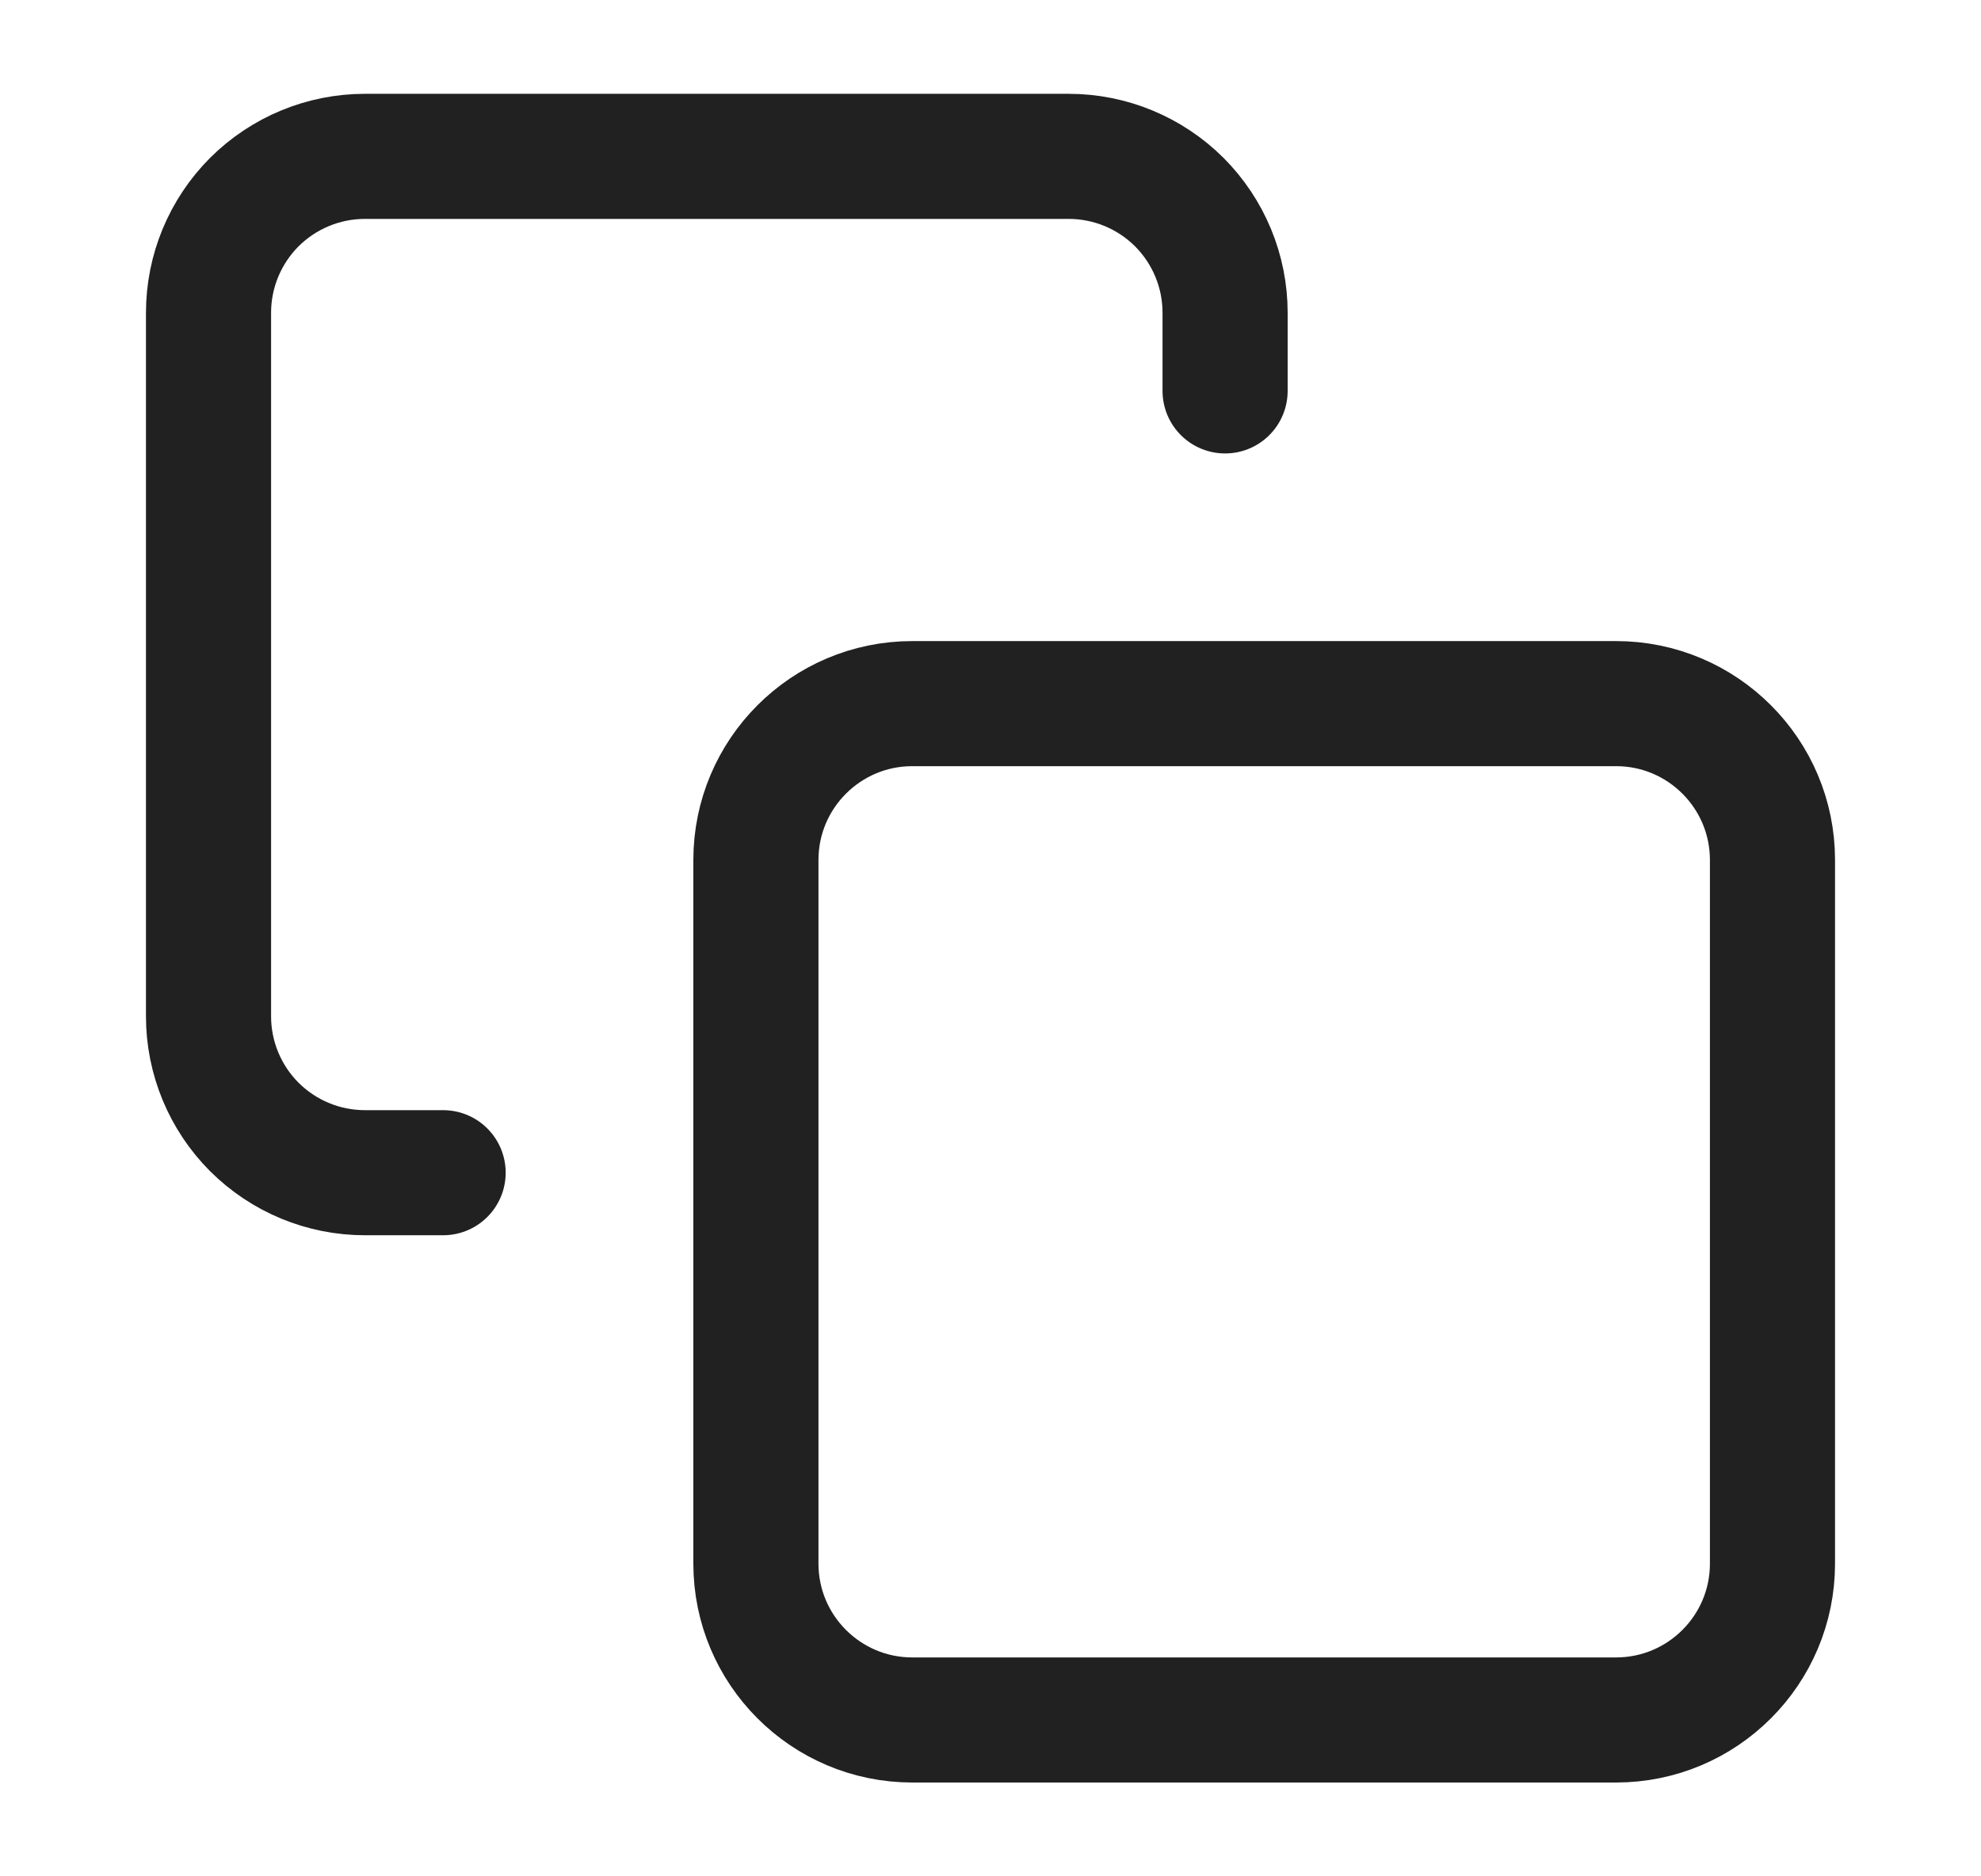
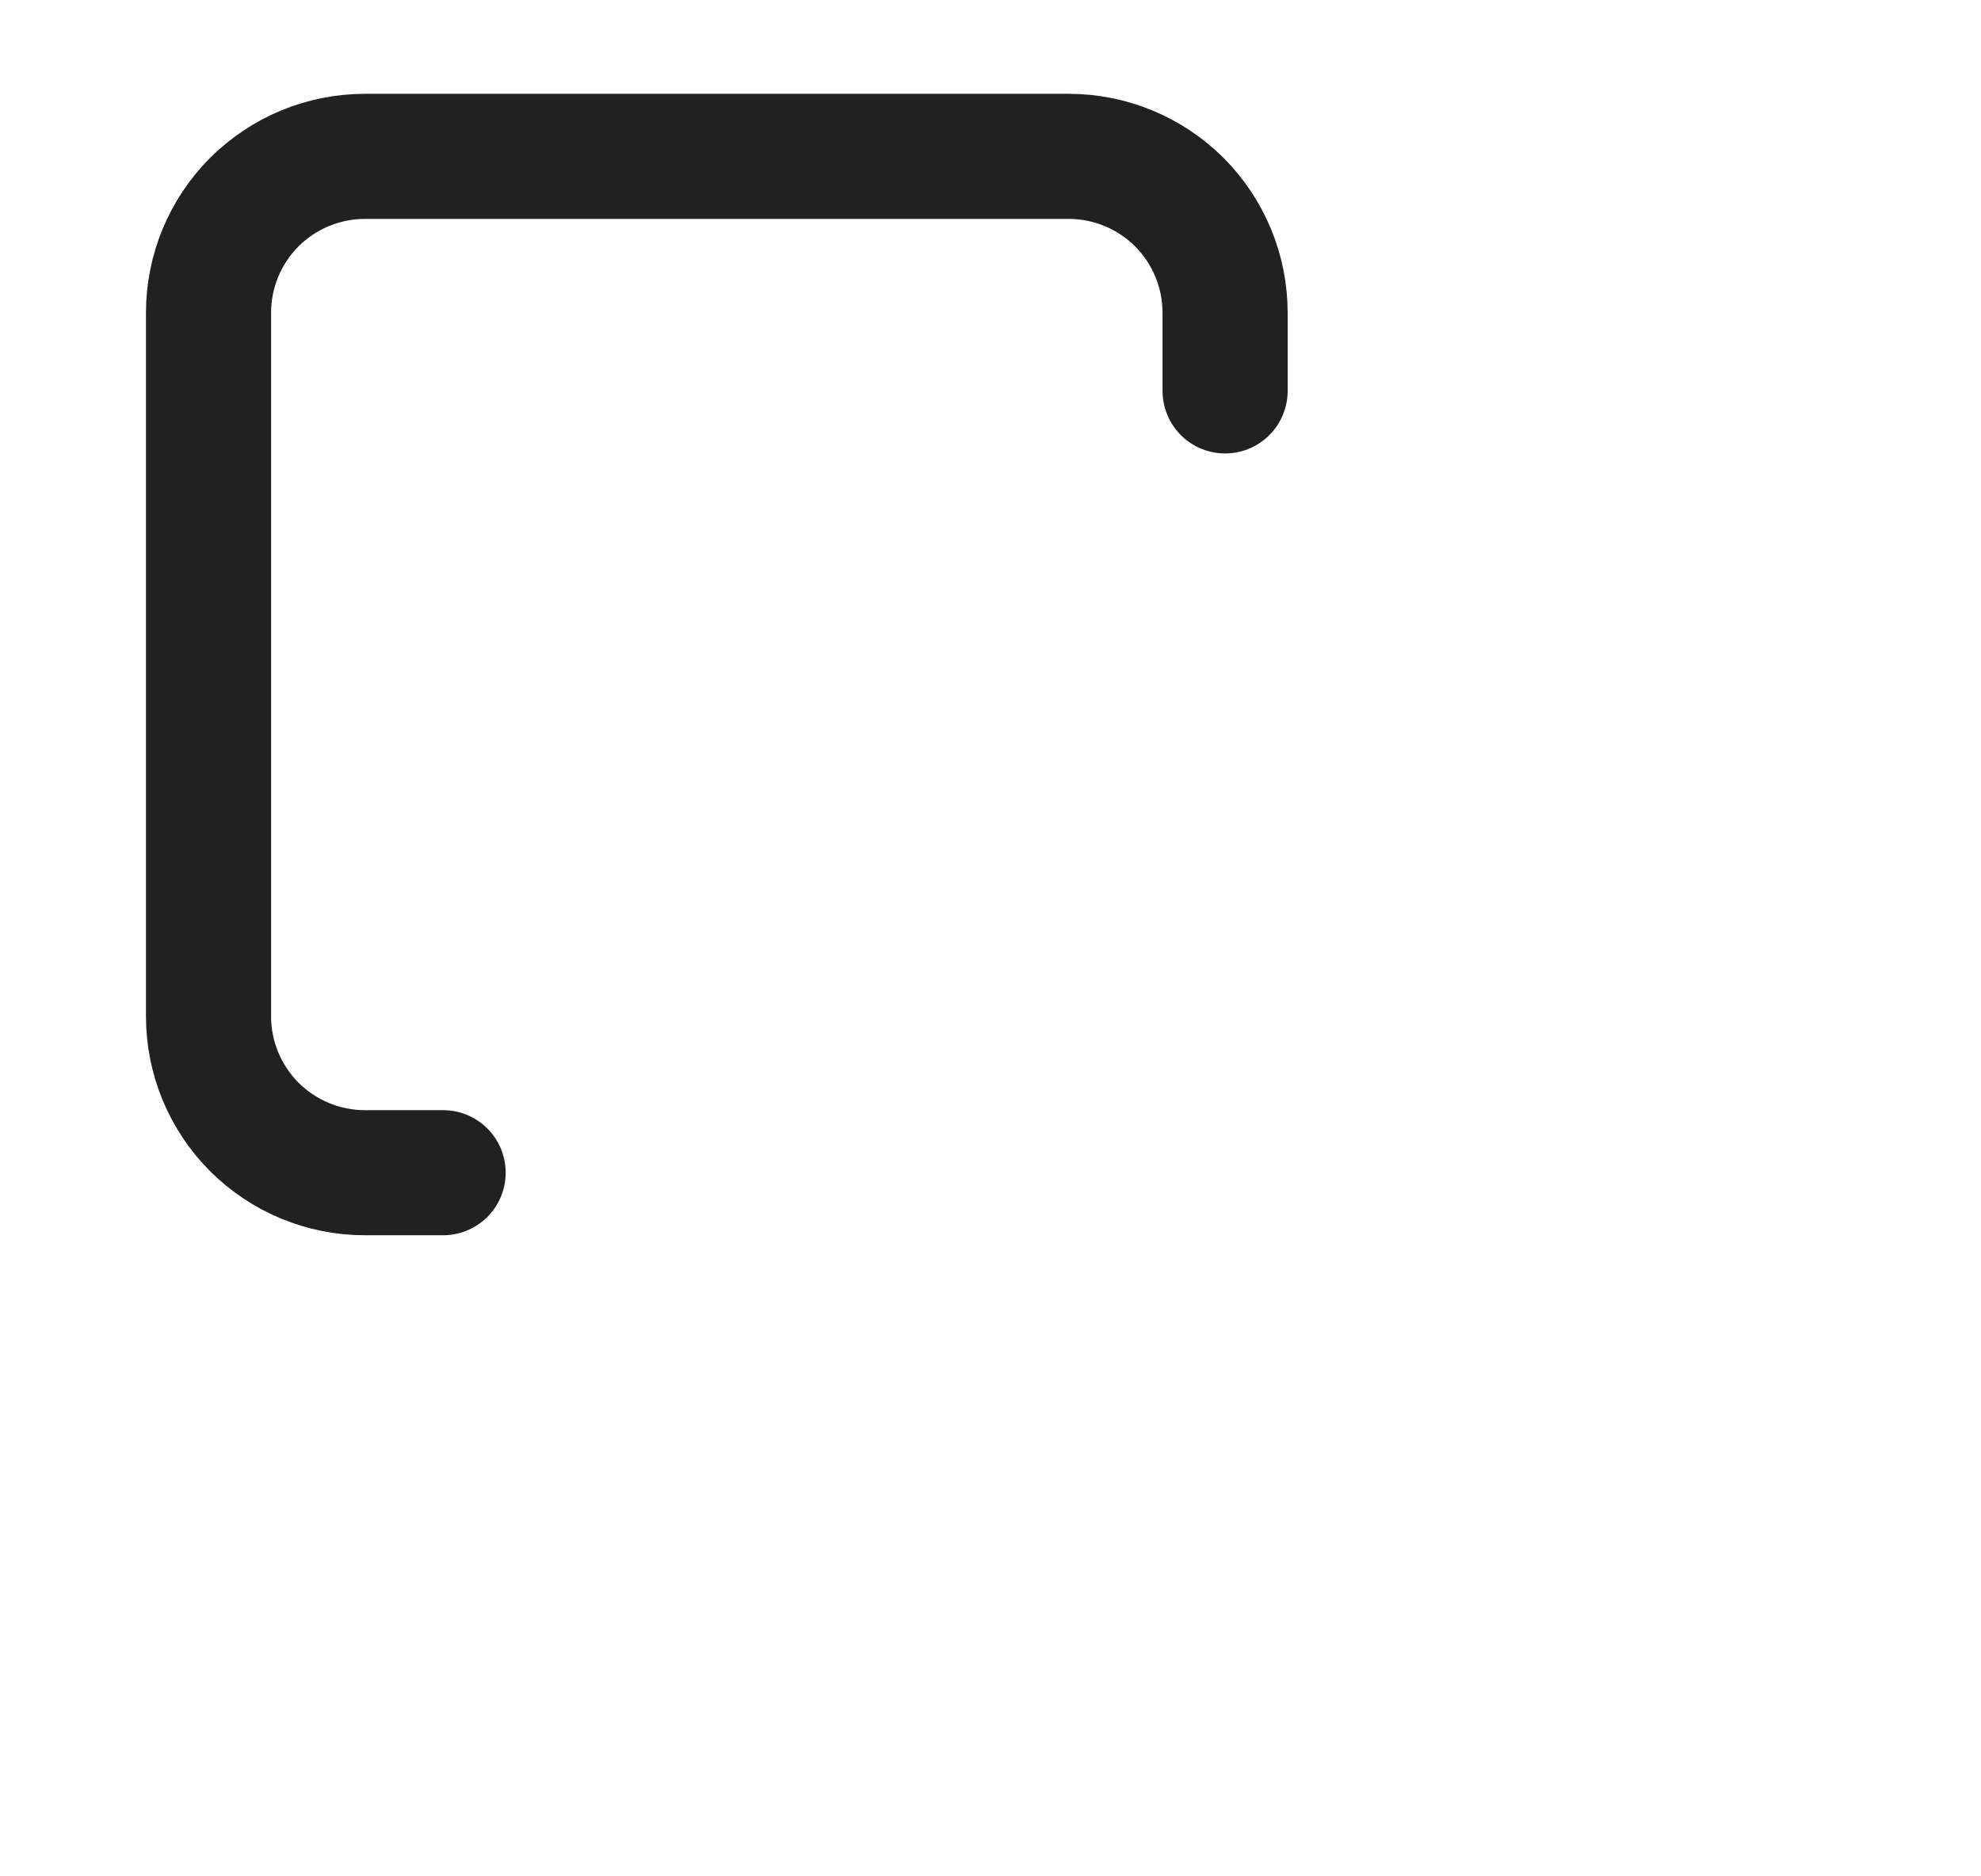
<svg xmlns="http://www.w3.org/2000/svg" width="19" height="18" viewBox="0 0 19 18" fill="none">
-   <path d="M15.5 6.75H8.75C7.922 6.75 7.25 7.422 7.25 8.25V15C7.25 15.828 7.922 16.5 8.75 16.5H15.5C16.328 16.5 17 15.828 17 15V8.25C17 7.422 16.328 6.75 15.5 6.75Z" stroke="#212121" stroke-width="1.2" stroke-linecap="round" stroke-linejoin="round" />
  <path d="M4.25 11.25H3.5C3.102 11.25 2.721 11.092 2.439 10.811C2.158 10.529 2 10.148 2 9.75V3C2 2.602 2.158 2.221 2.439 1.939C2.721 1.658 3.102 1.5 3.5 1.5H10.25C10.648 1.5 11.029 1.658 11.311 1.939C11.592 2.221 11.75 2.602 11.75 3V3.75" stroke="#212121" stroke-width="1.2" stroke-linecap="round" stroke-linejoin="round" />
</svg>